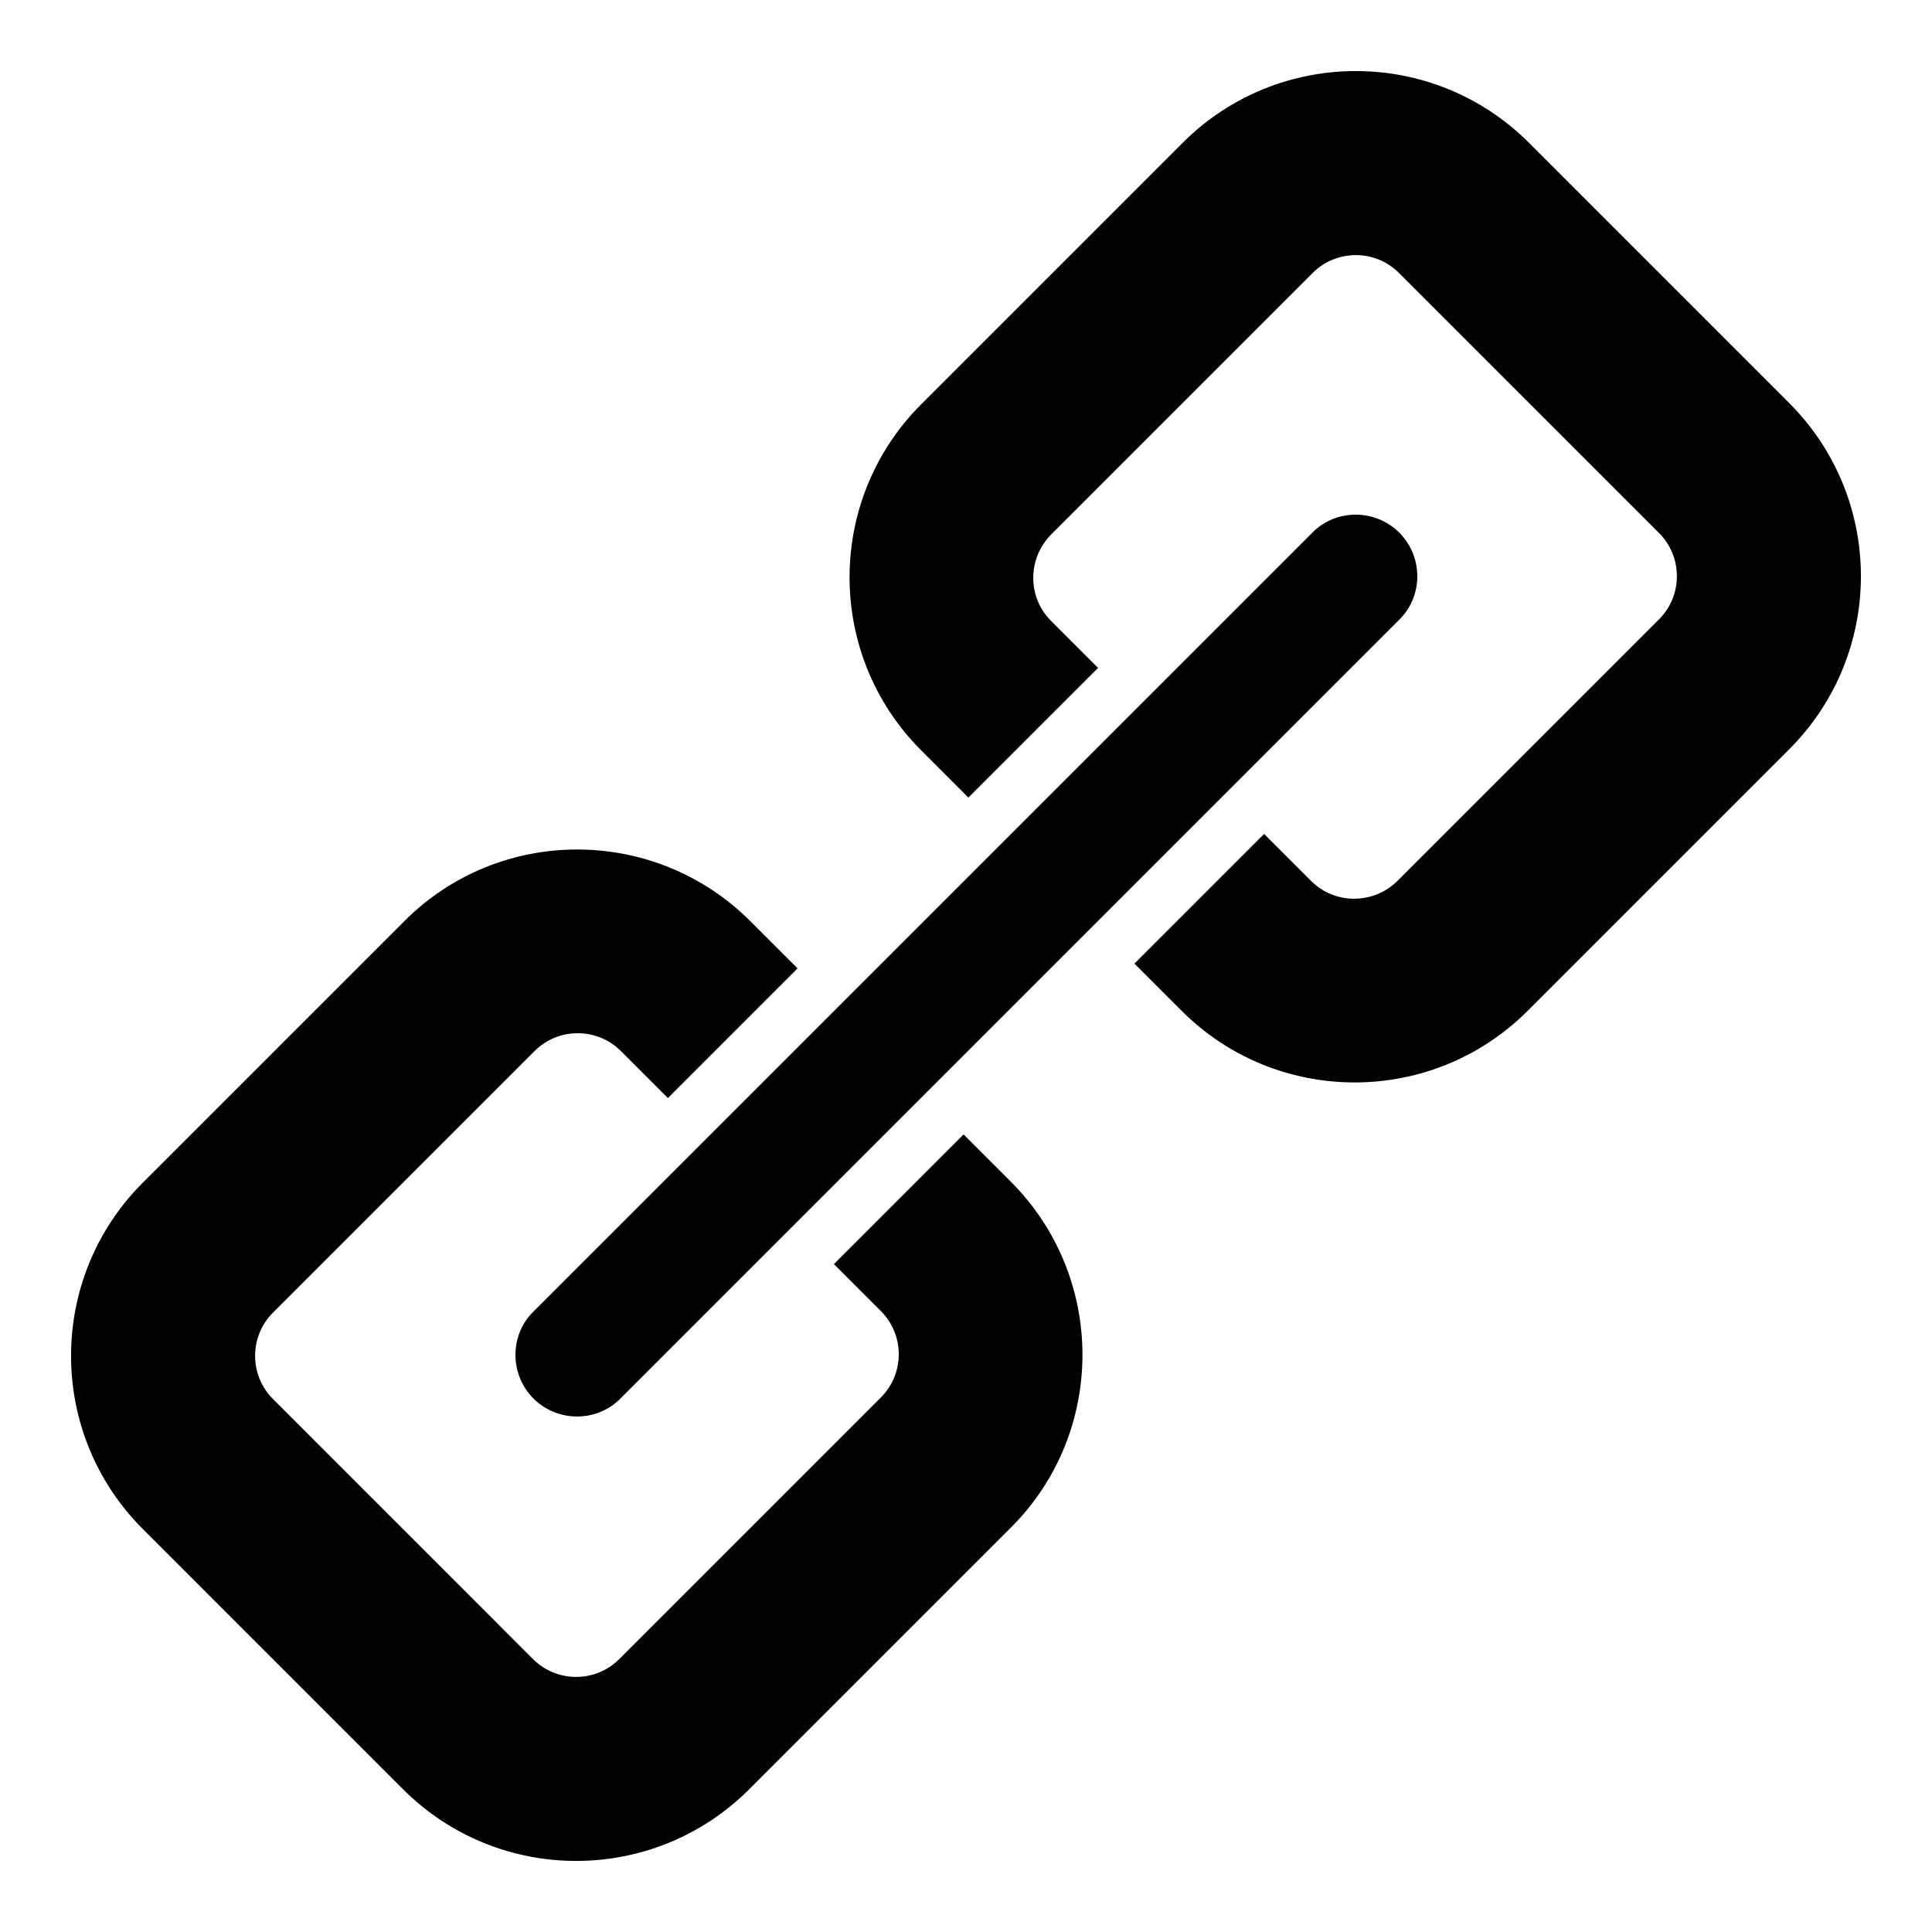
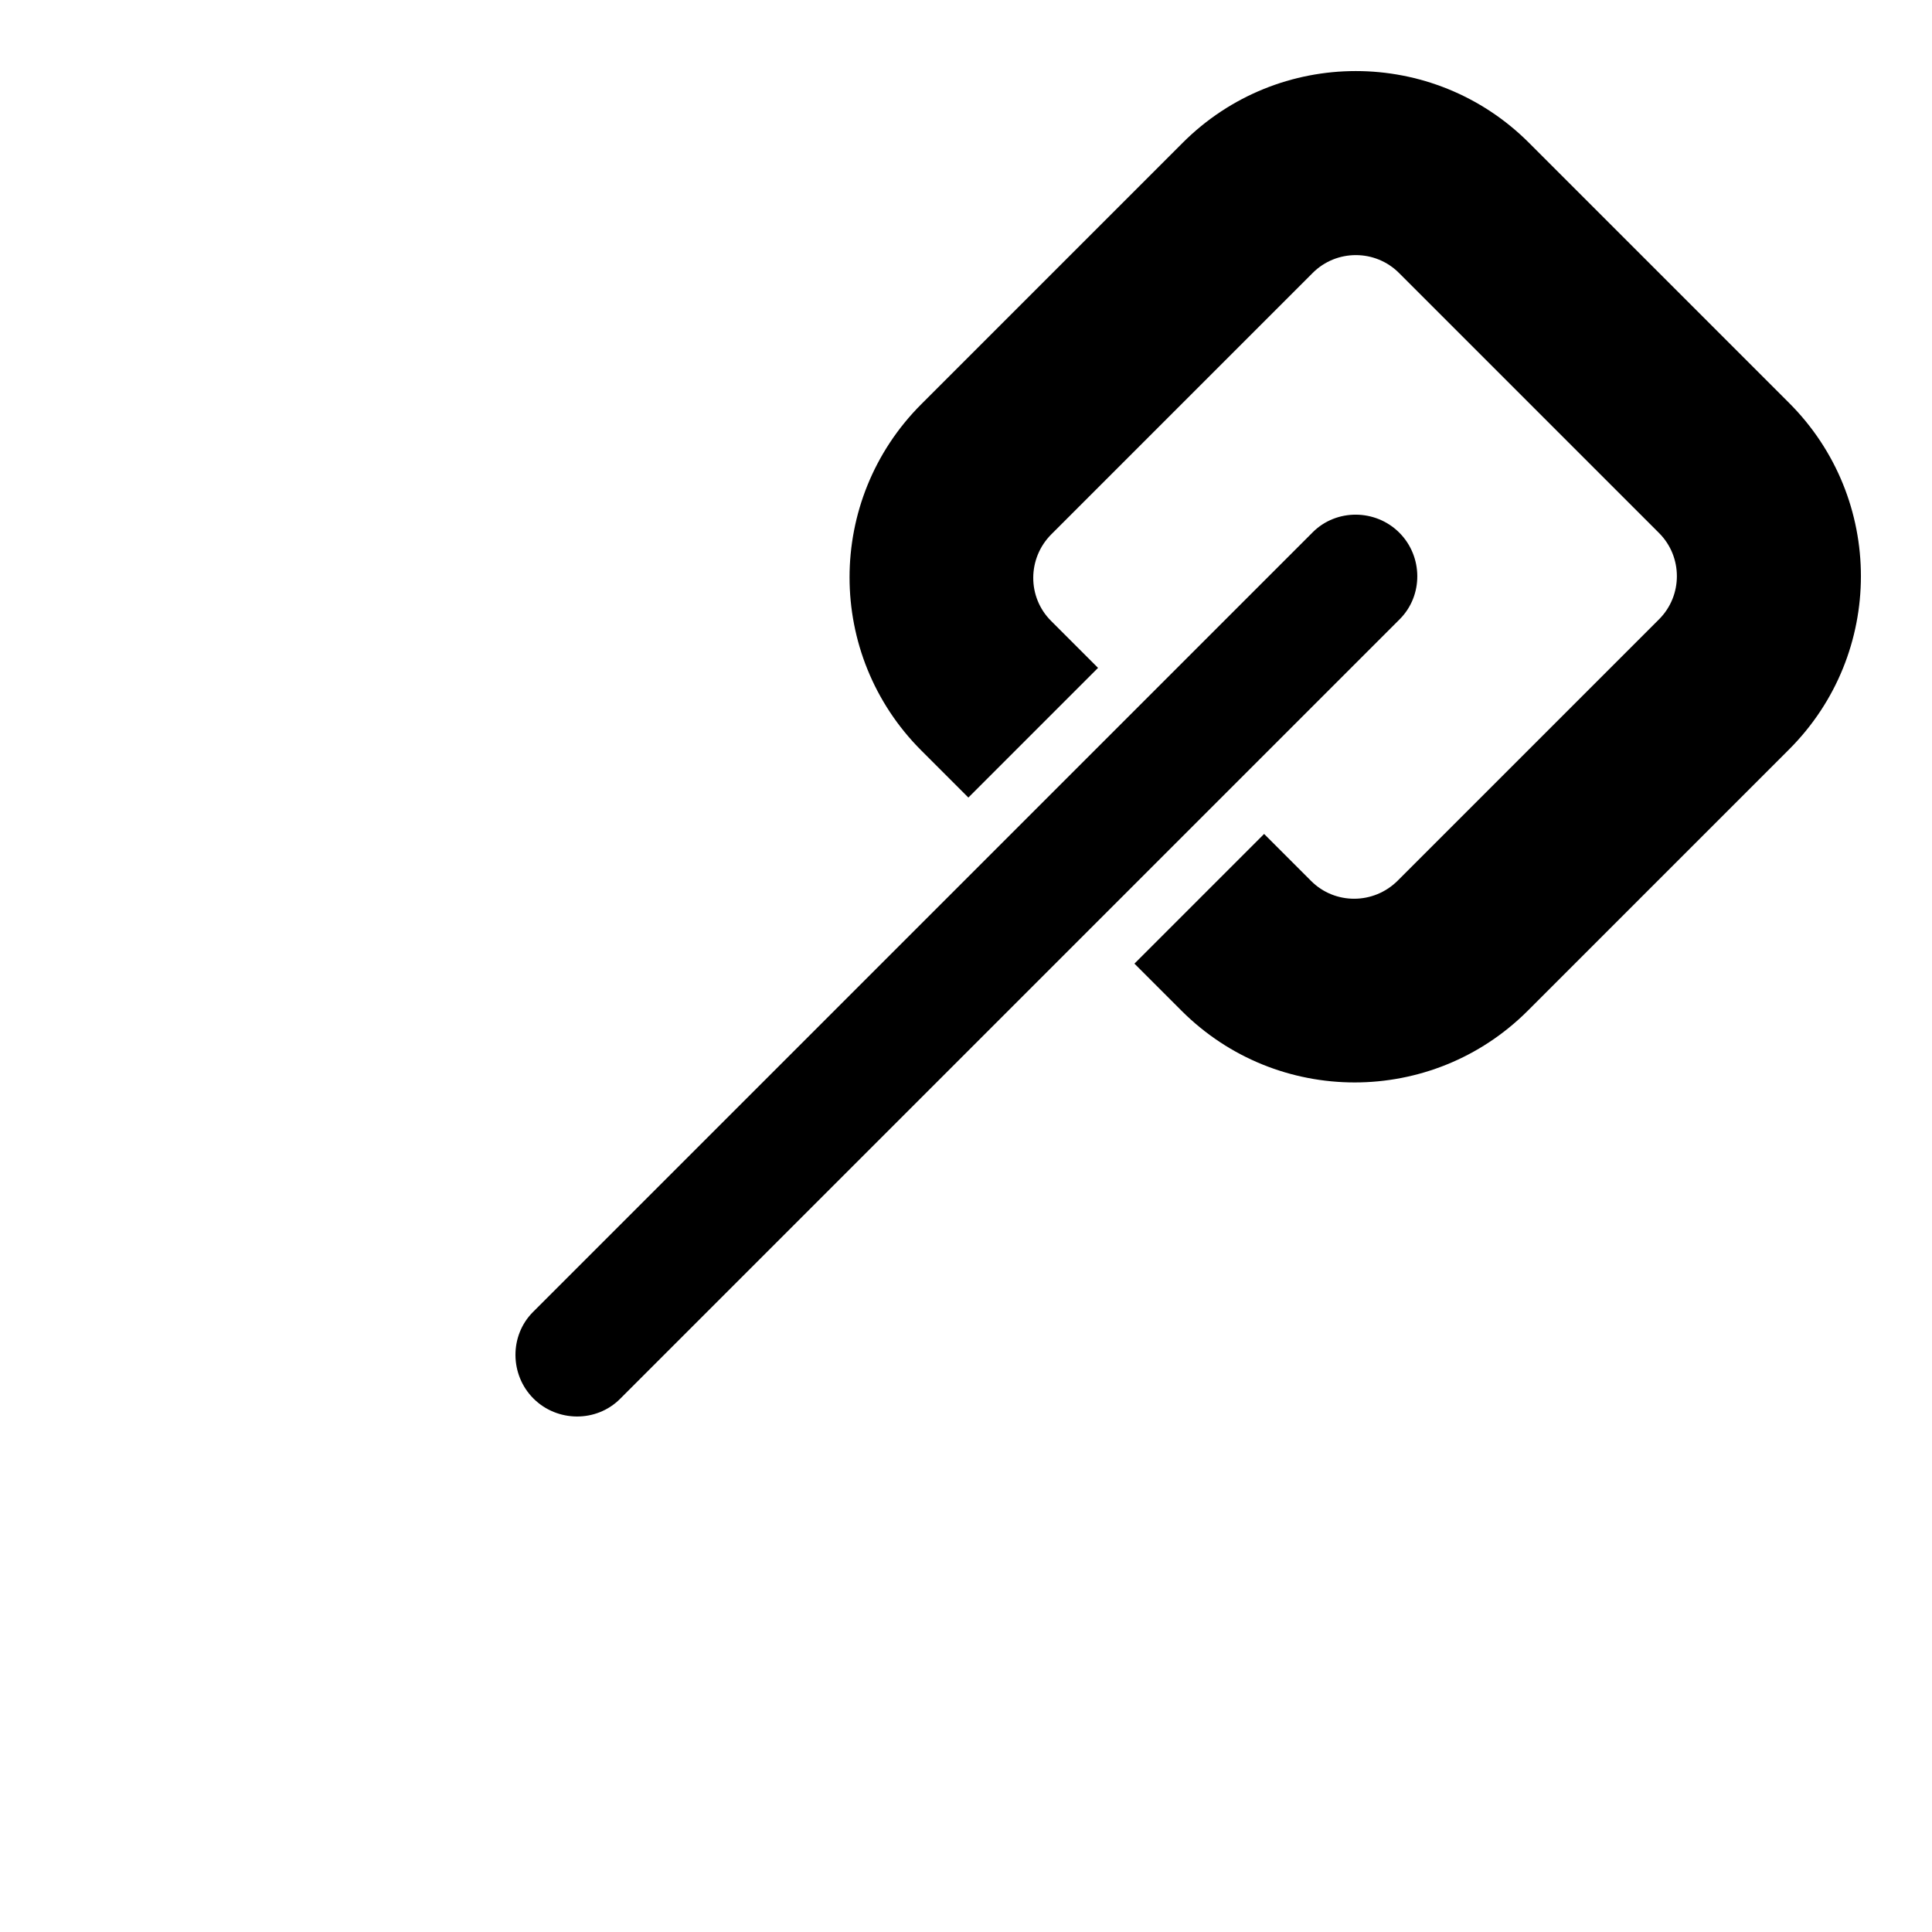
<svg xmlns="http://www.w3.org/2000/svg" fill="#000000" width="800px" height="800px" version="1.1" viewBox="144 144 512 512">
  <g>
    <path d="m549.2 181.85c-25.355-25.355-66.43-25.355-91.785 0l-69.258 69.258c-25.355 25.355-25.355 66.43 0 91.785l12.469 12.469 34.367-34.367-12.469-12.469c-6.289-6.285-6.285-16.555 0.105-22.945l69.258-69.258c6.285-6.285 16.555-6.289 22.844 0l68.945 68.945c6.285 6.289 6.285 16.555 0 22.844l-69.258 69.258c-6.391 6.391-16.66 6.391-22.949 0.105l-12.469-12.469-34.367 34.367 12.469 12.469c25.355 25.355 66.43 25.355 91.785 0l69.258-69.258c25.355-25.355 25.355-66.43 0-91.785z" />
-     <path d="m250.79 618.15c25.355 25.355 66.43 25.355 91.785 0l69.363-69.363c25.25-25.25 25.25-66.324-0.105-91.68l-12.469-12.469-34.367 34.367 12.469 12.469c6.285 6.289 6.285 16.555 0 22.844l-69.363 69.363c-6.285 6.289-16.555 6.289-22.844 0l-68.941-68.949c-6.285-6.289-6.285-16.555 0-22.844l69.363-69.363c6.285-6.285 16.555-6.285 22.84 0l12.469 12.469 34.367-34.367-12.469-12.469c-25.355-25.355-66.43-25.355-91.68-0.105l-69.363 69.363c-25.355 25.355-25.355 66.43 0 91.785z" />
    <path d="m285.37 514.62c6.285 6.285 16.66 6.391 22.945 0.105l206.62-206.62c6.289-6.289 6.184-16.66-0.105-22.945-6.285-6.285-16.66-6.391-22.945-0.105l-206.62 206.62c-6.285 6.285-6.18 16.66 0.105 22.945z" />
  </g>
</svg>